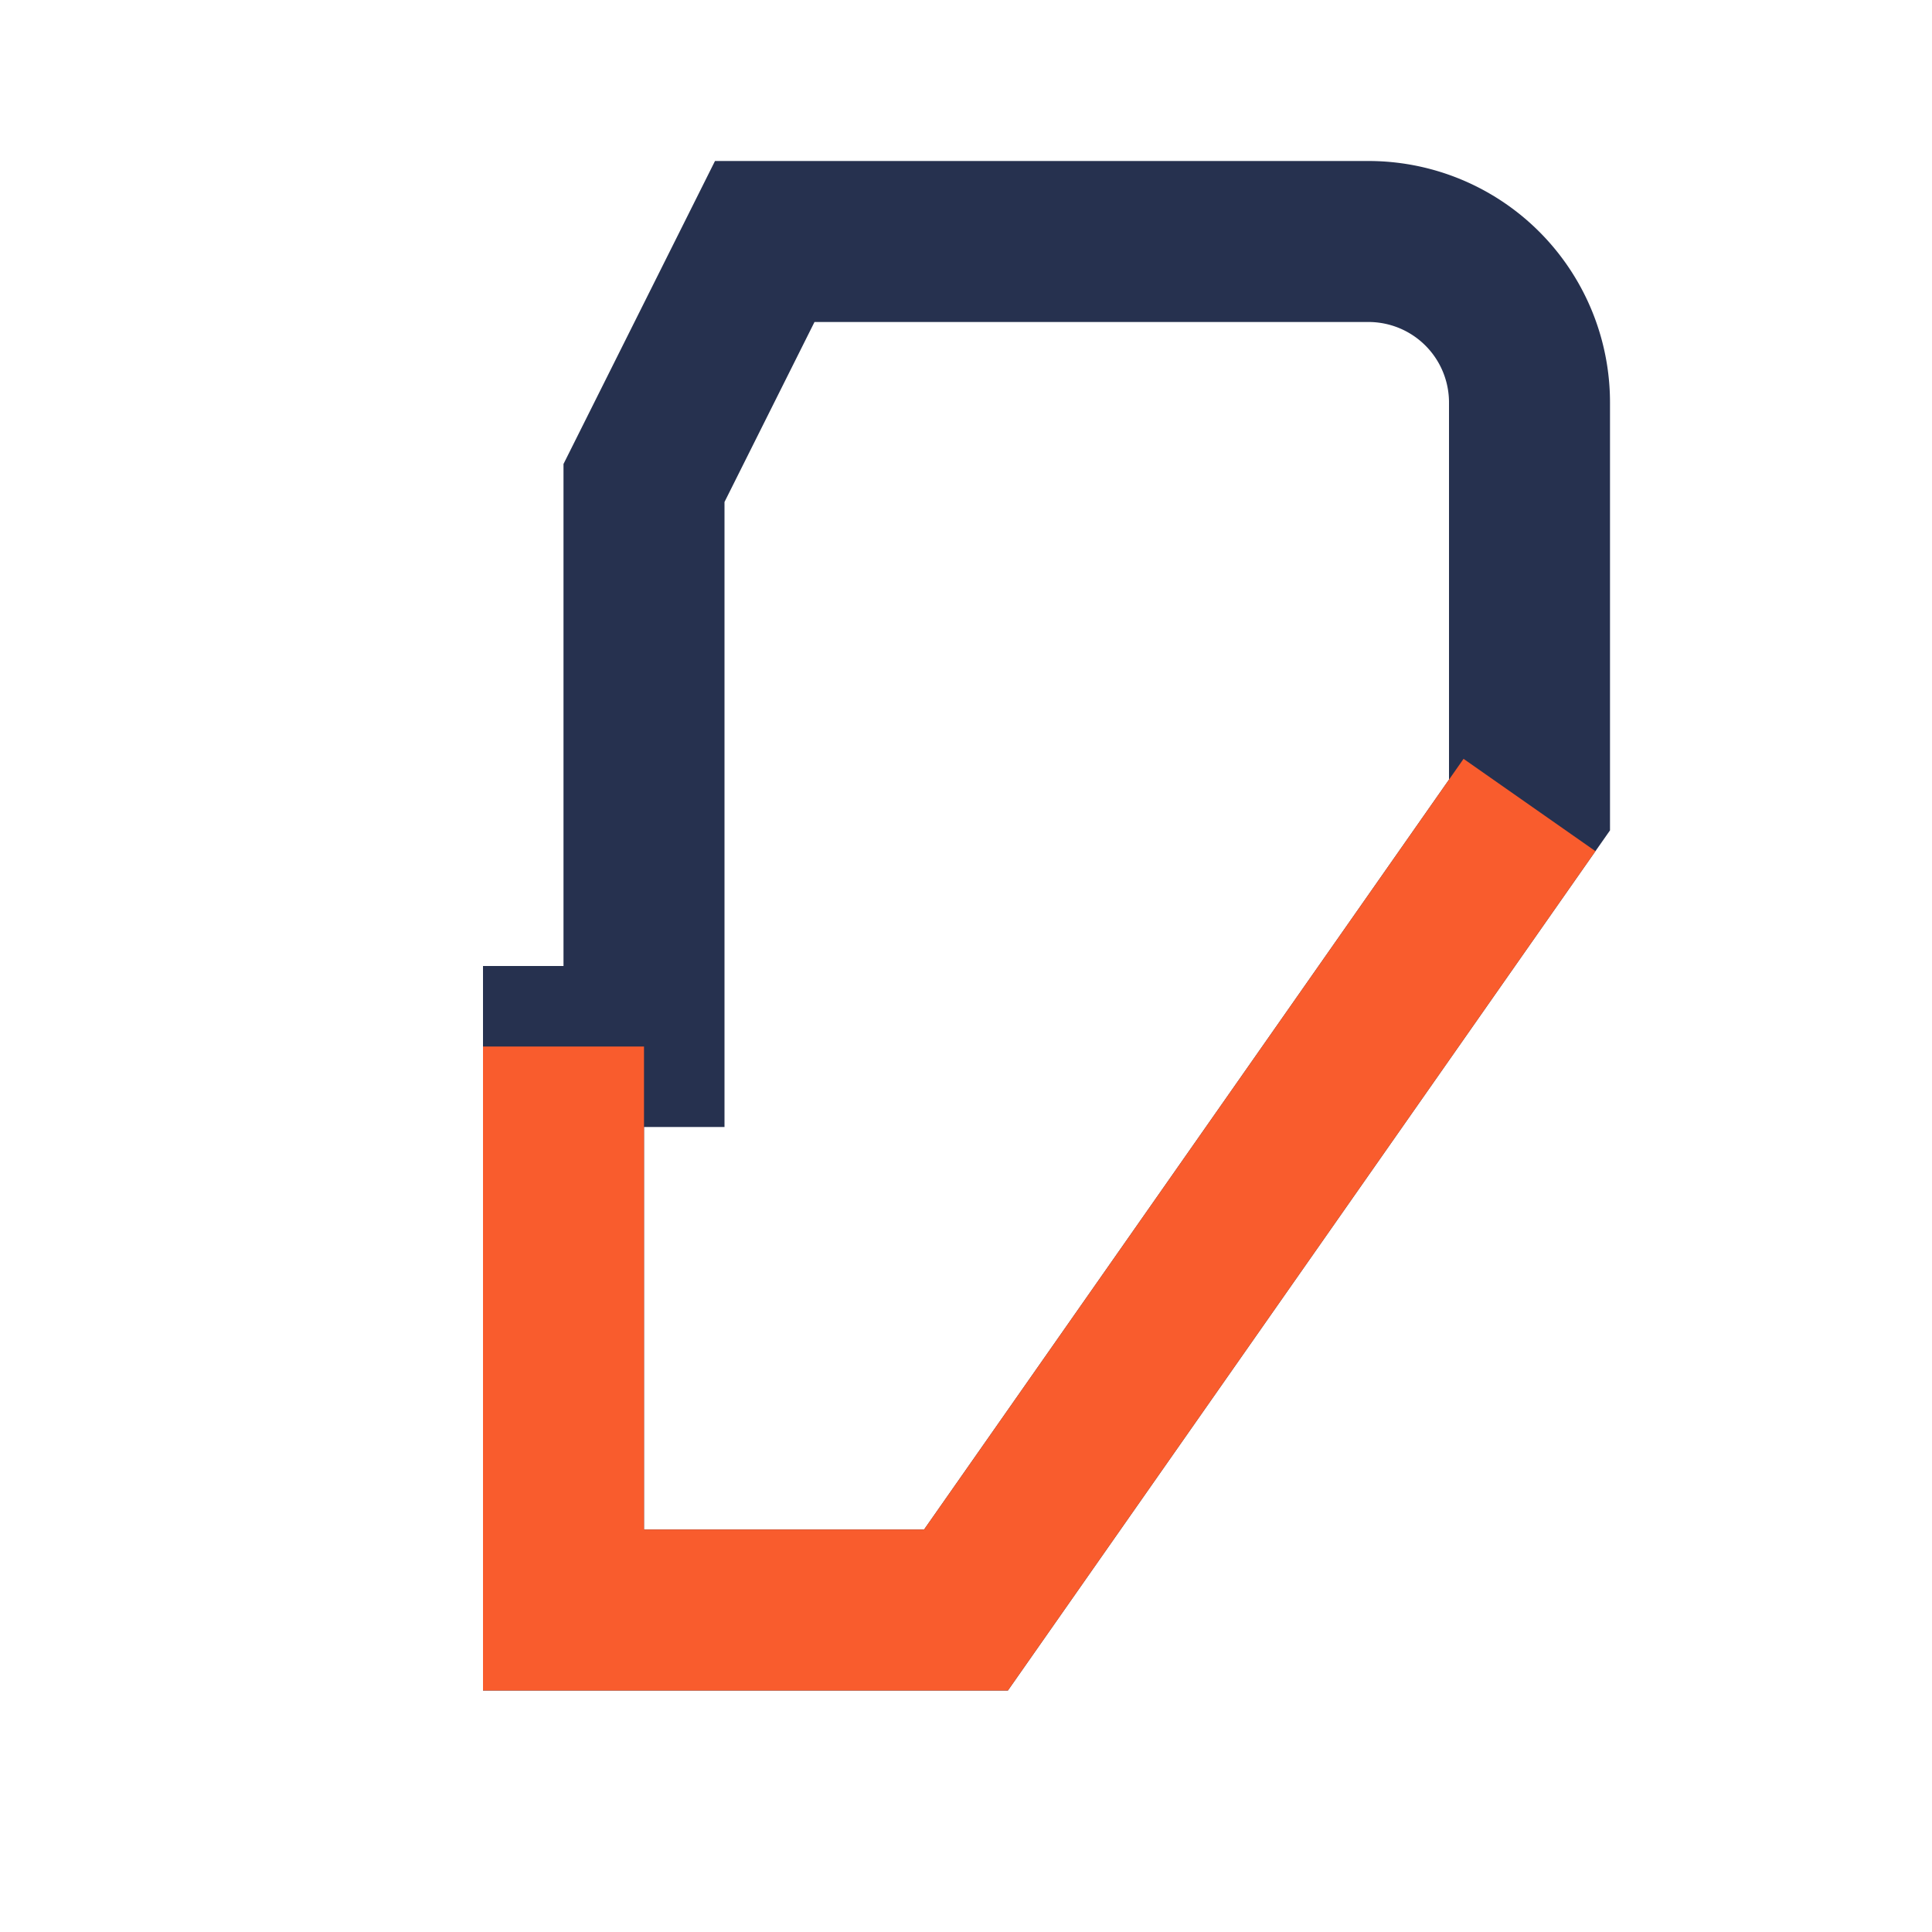
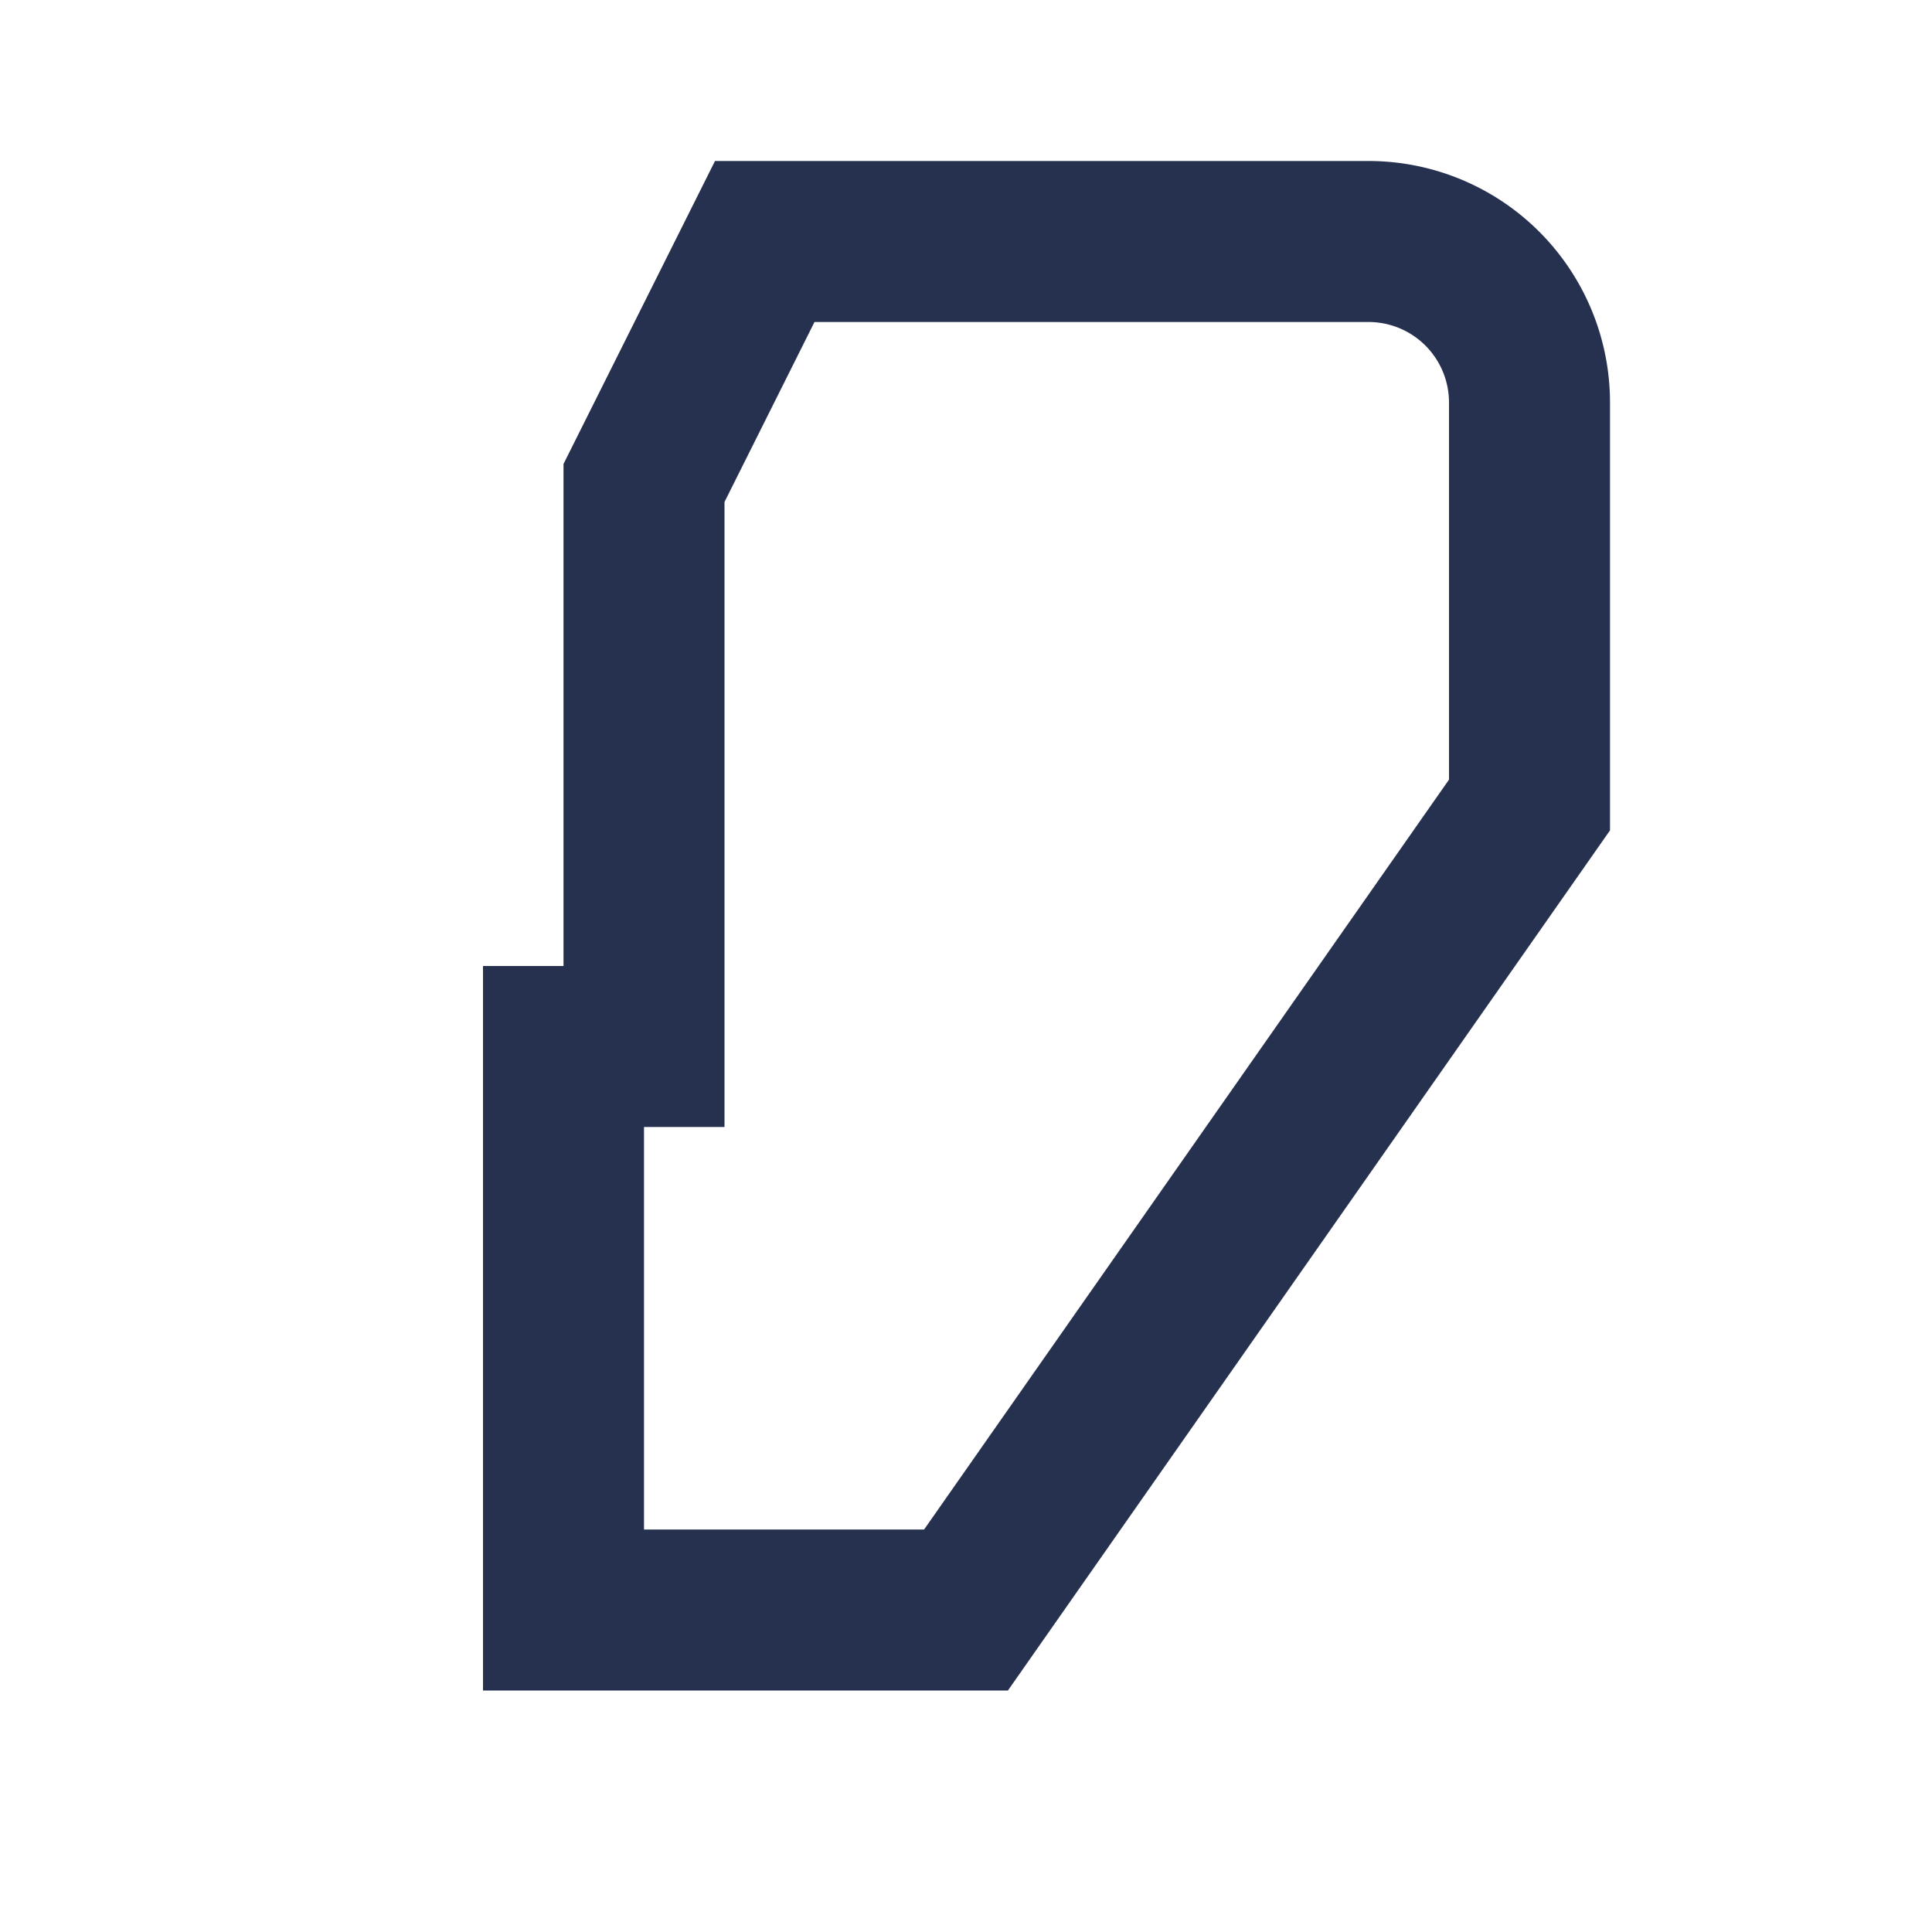
<svg xmlns="http://www.w3.org/2000/svg" viewBox="0 0 24 24" width="24" height="24">
  <path d="M7 13v7h5l7-10V5a2 2 0 0 0-2-2H9.5L8 6v7z" fill="none" stroke="#26314F" stroke-width="2" />
-   <path d="M7 13v7h5l7-10" fill="none" stroke="#F95C2D" stroke-width="2" />
</svg>